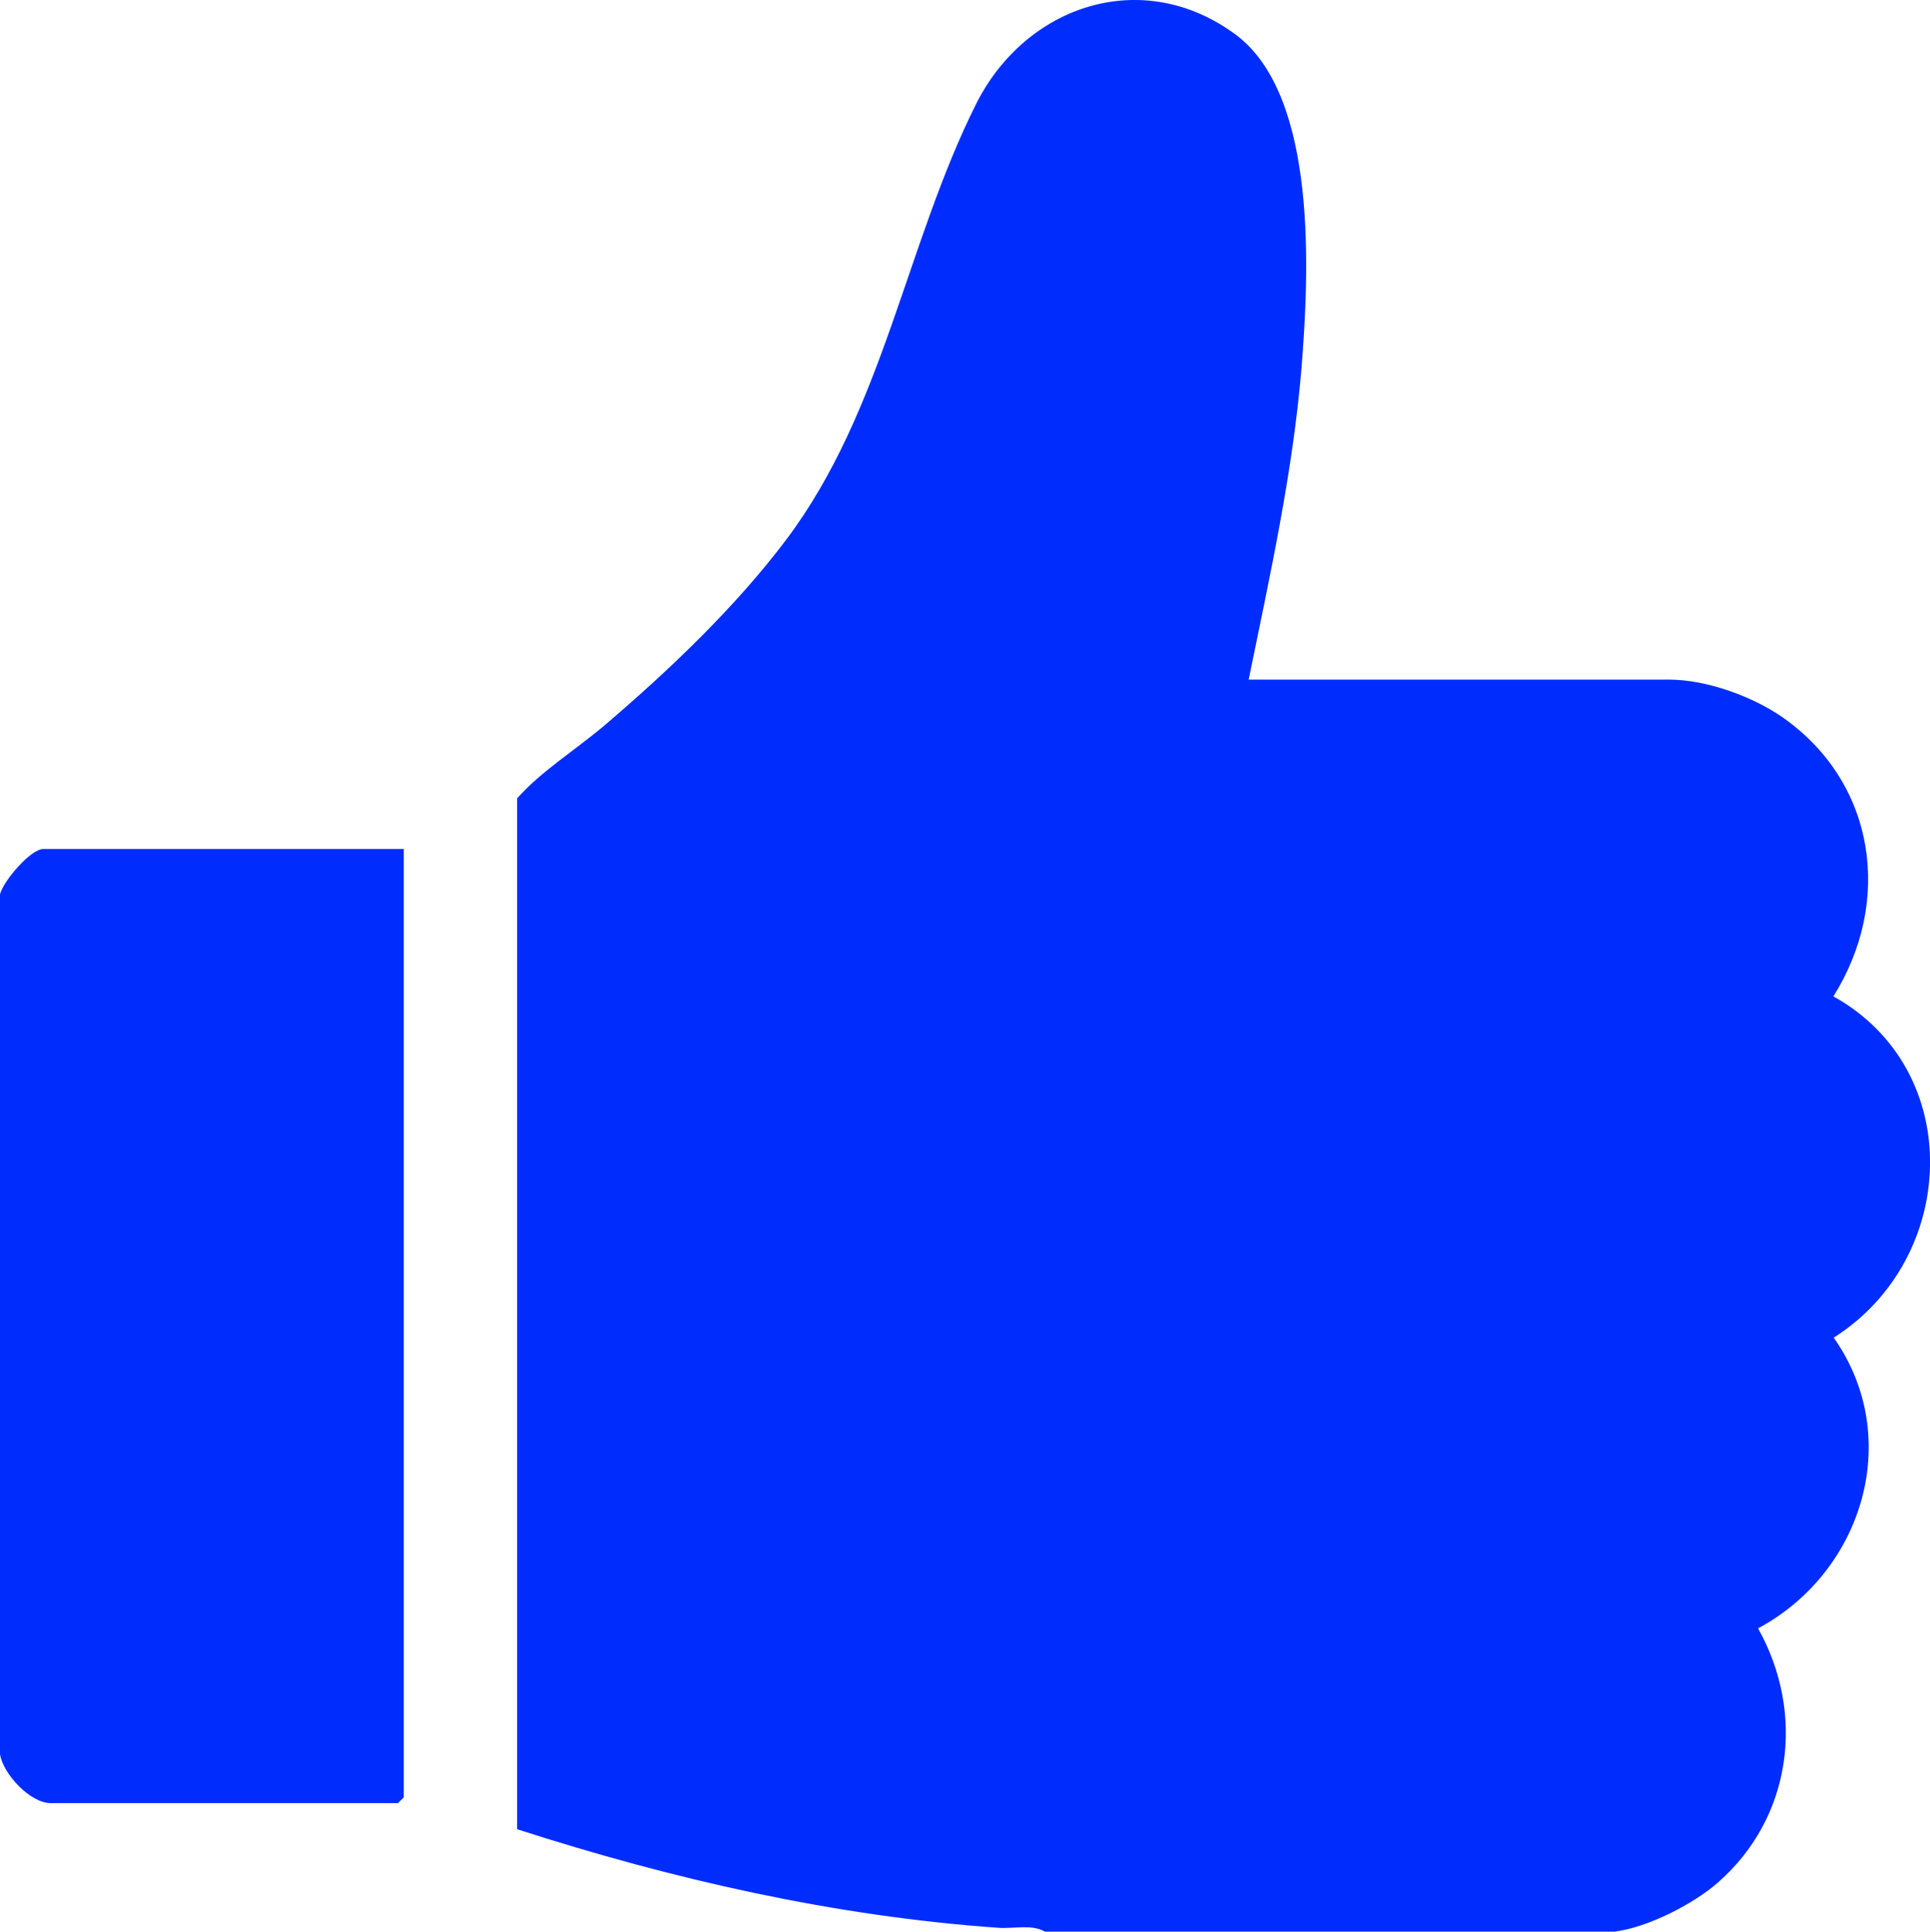
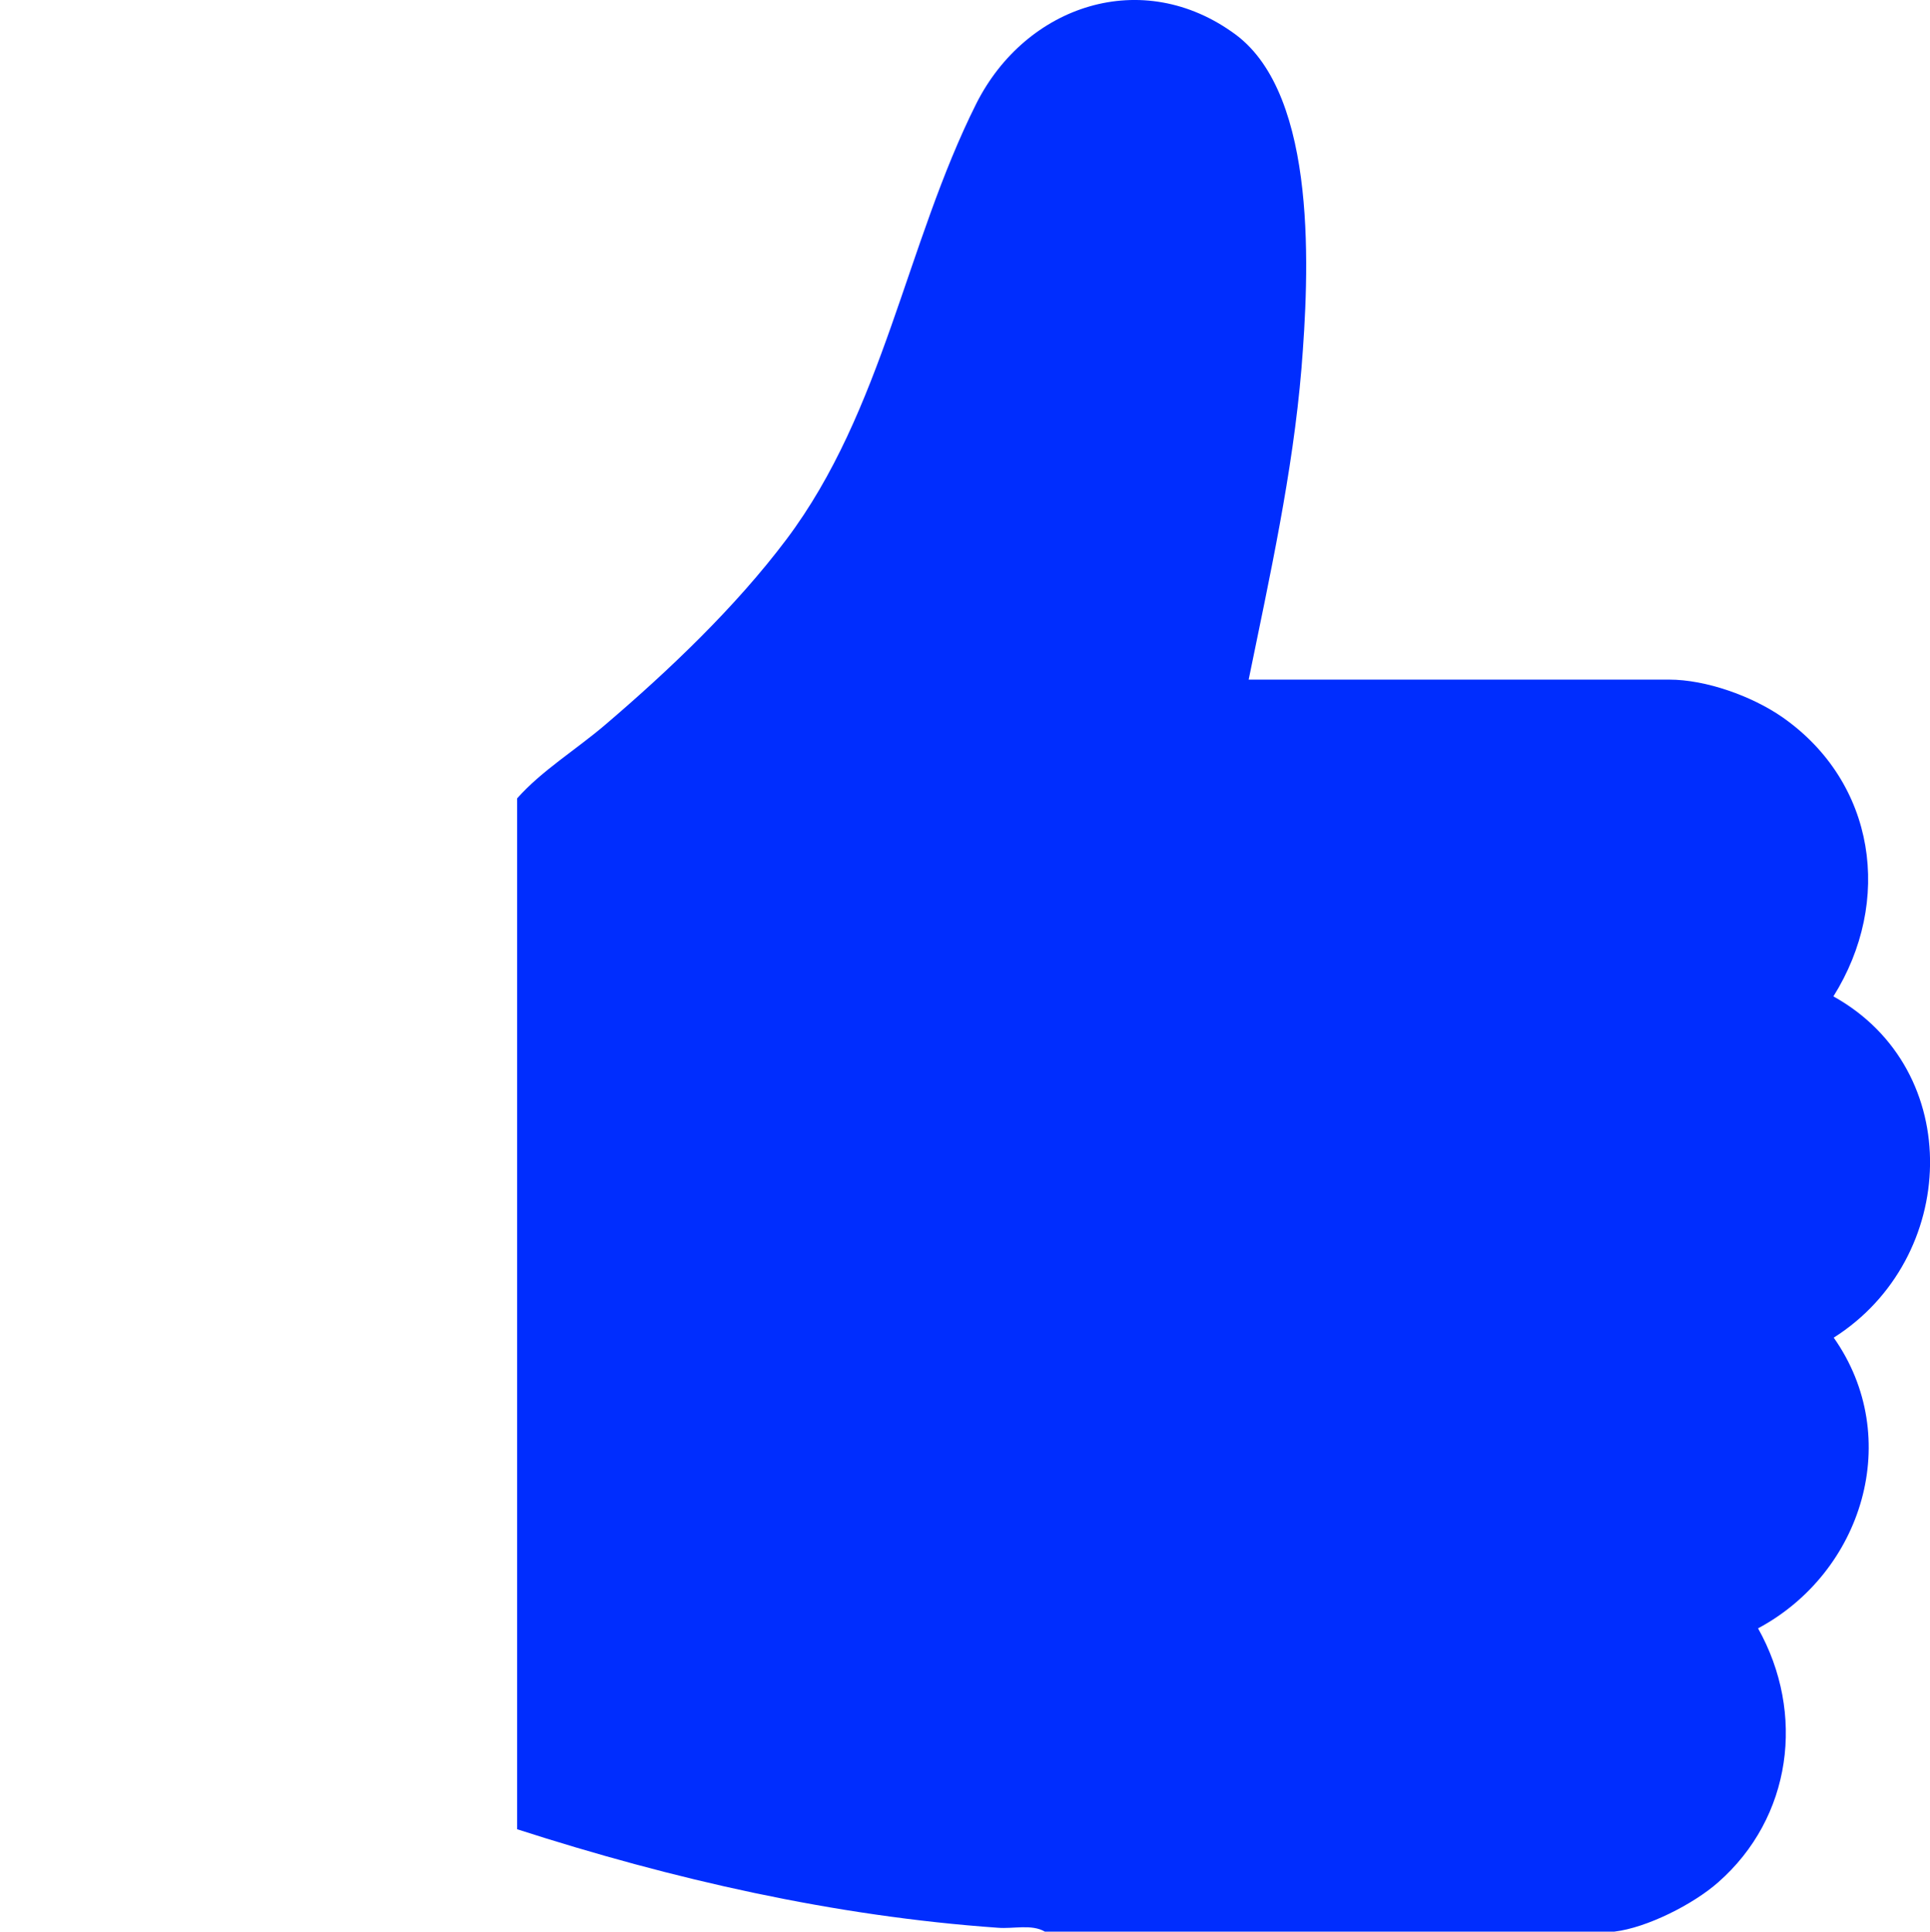
<svg xmlns="http://www.w3.org/2000/svg" id="Camada_2" data-name="Camada 2" viewBox="0 0 59.94 60">
  <defs>
    <style>
      .cls-1 {
        fill: #002dfe;
      }
    </style>
  </defs>
  <g id="Content">
    <g id="ZdlAme">
      <g>
        <path class="cls-1" d="M32.45,60c-.41-.24-.98-.08-1.46-.12-5.09-.36-10.09-1.5-14.93-3.06V24.8c.76-.86,1.84-1.52,2.74-2.29,1.99-1.7,4.04-3.65,5.62-5.75,3.01-4,3.72-9.19,5.9-13.54,1.54-3.06,5.16-4.28,8.05-2.15,2.58,1.91,2.28,7.5,2.05,10.37-.27,3.25-.99,6.49-1.64,9.67h13.06c1.14,0,2.57.51,3.52,1.17,2.9,2.03,3.43,5.72,1.58,8.67,4.12,2.29,3.88,8.15.01,10.6,2.19,3.11.9,7.29-2.35,9.03,1.48,2.64,1.05,5.88-1.24,7.89-.77.68-2.21,1.41-3.22,1.53h-17.69Z" />
-         <path class="cls-1" d="M0,27.78c.1-.41.95-1.41,1.35-1.41h11.19v29.46l-.18.18H1.58c-.64,0-1.48-.9-1.58-1.52v-26.71Z" />
      </g>
    </g>
  </g>
</svg>